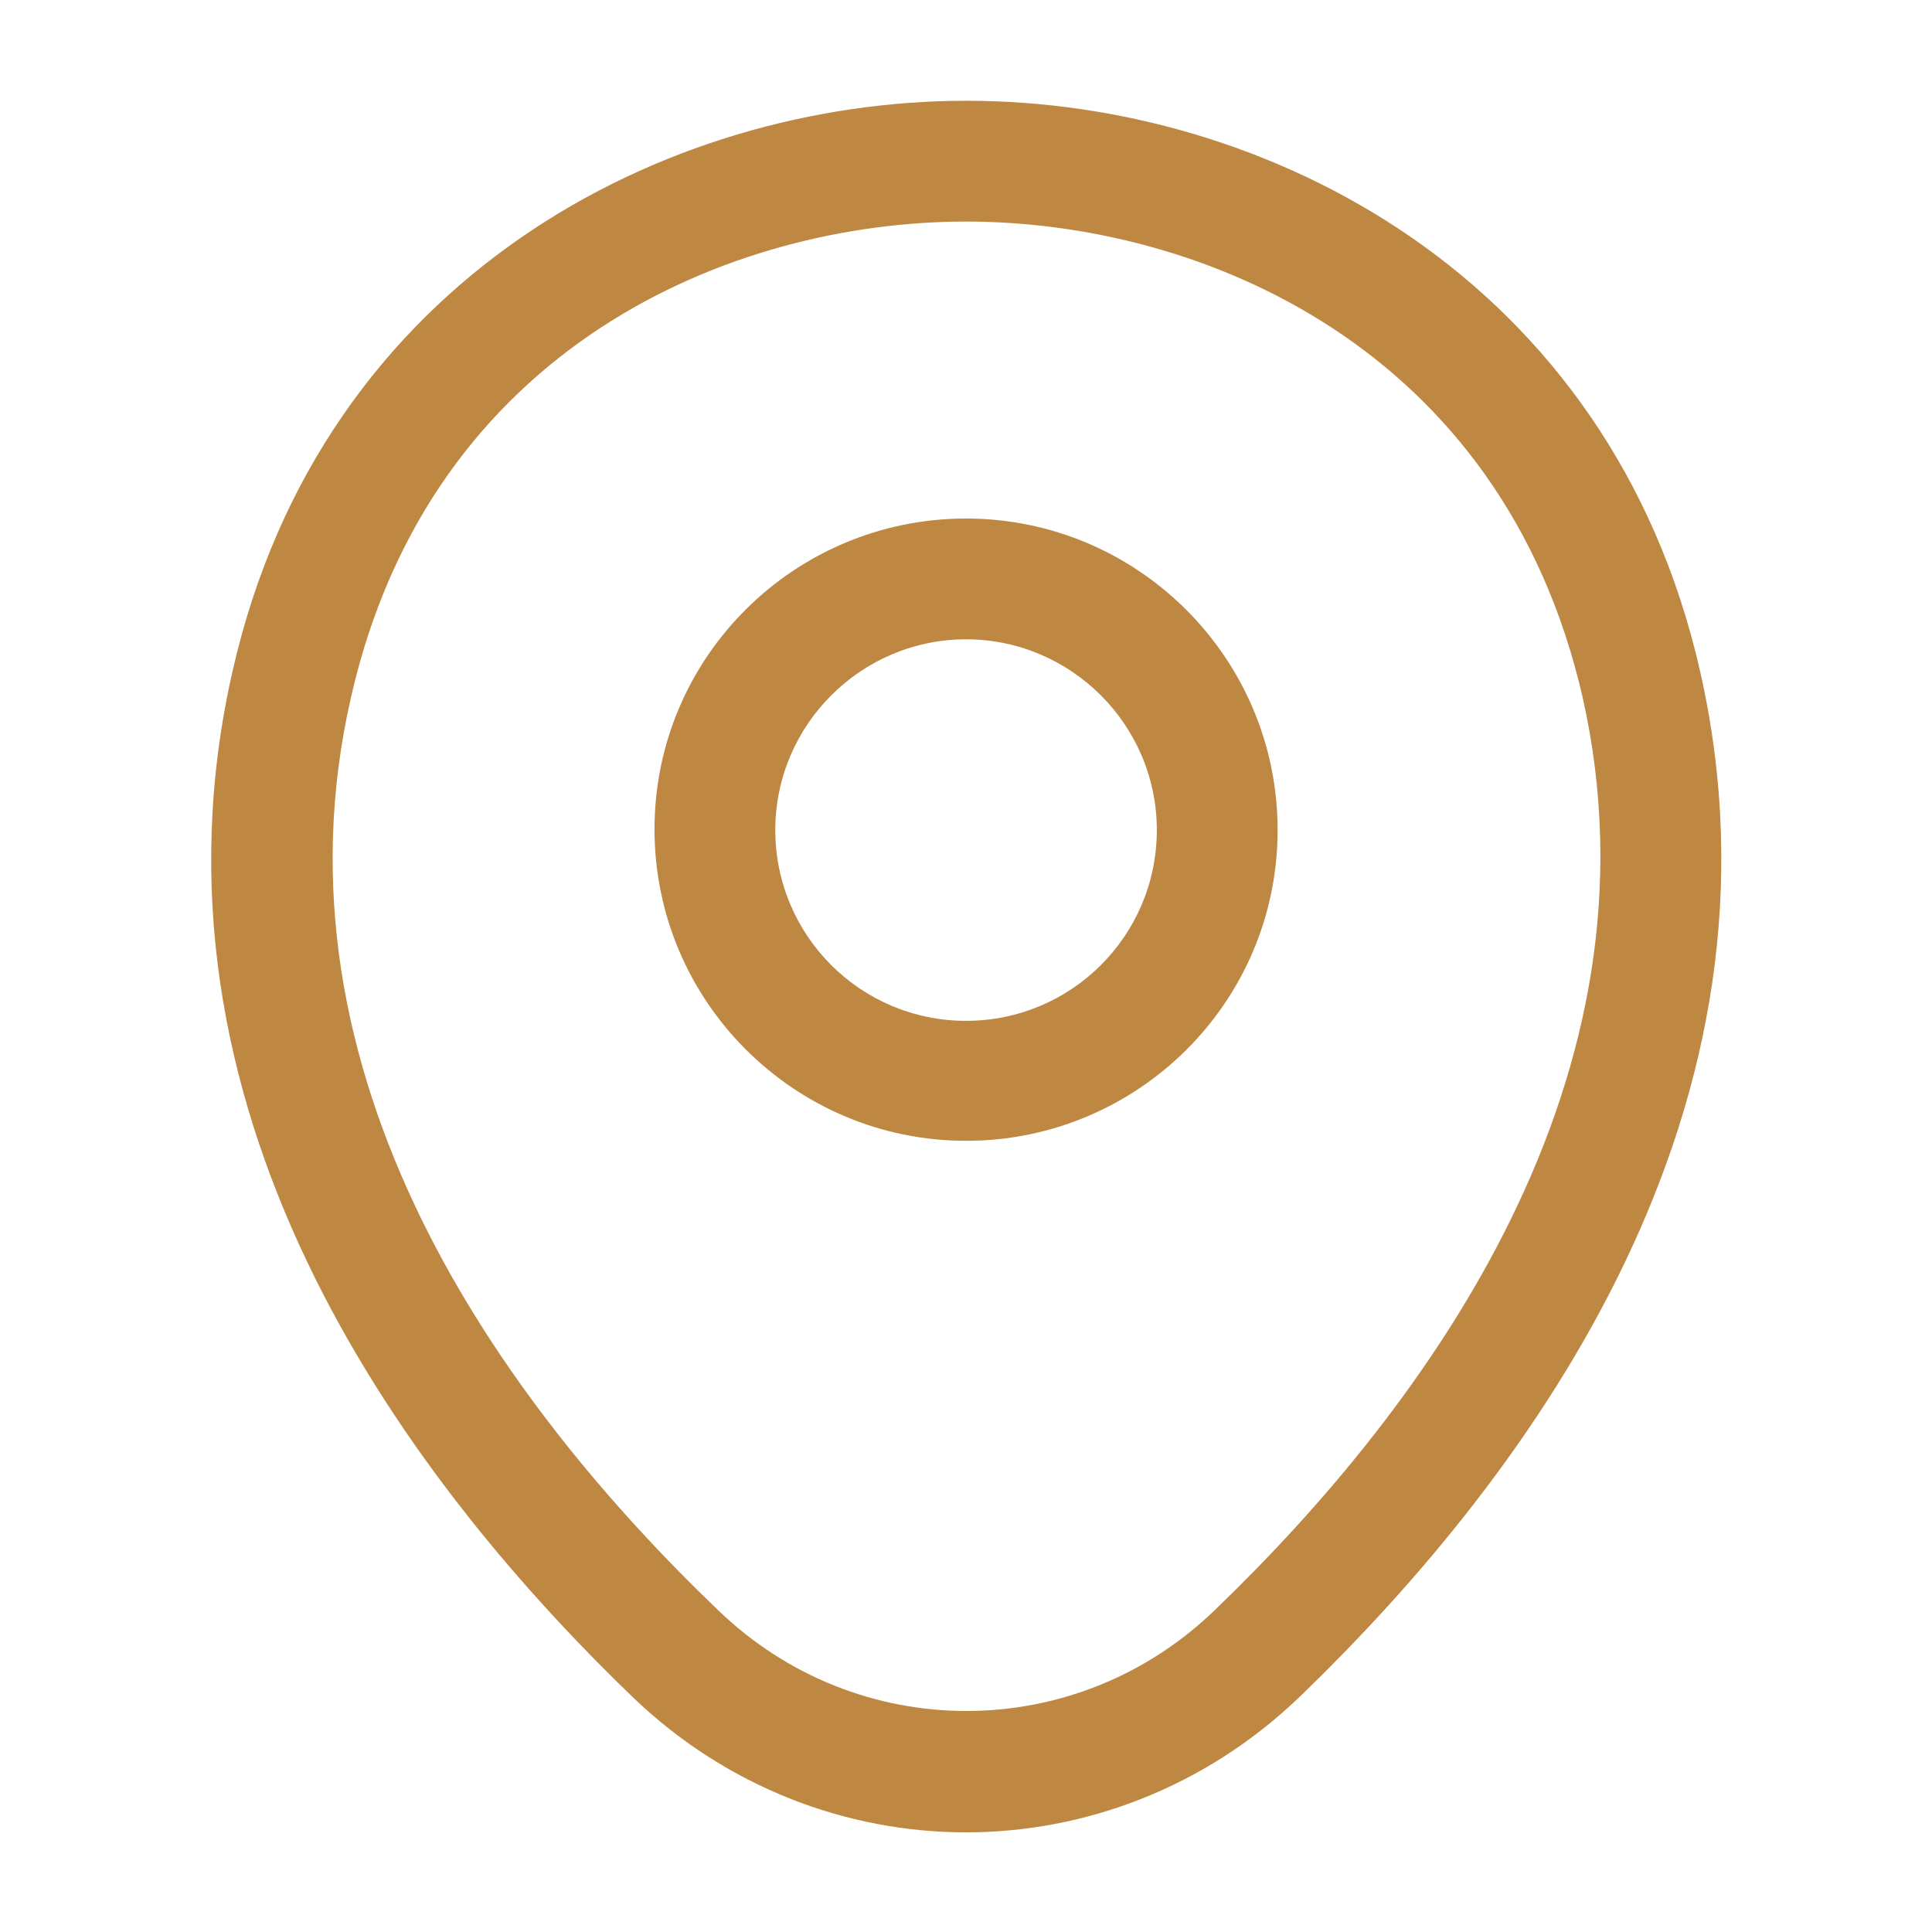
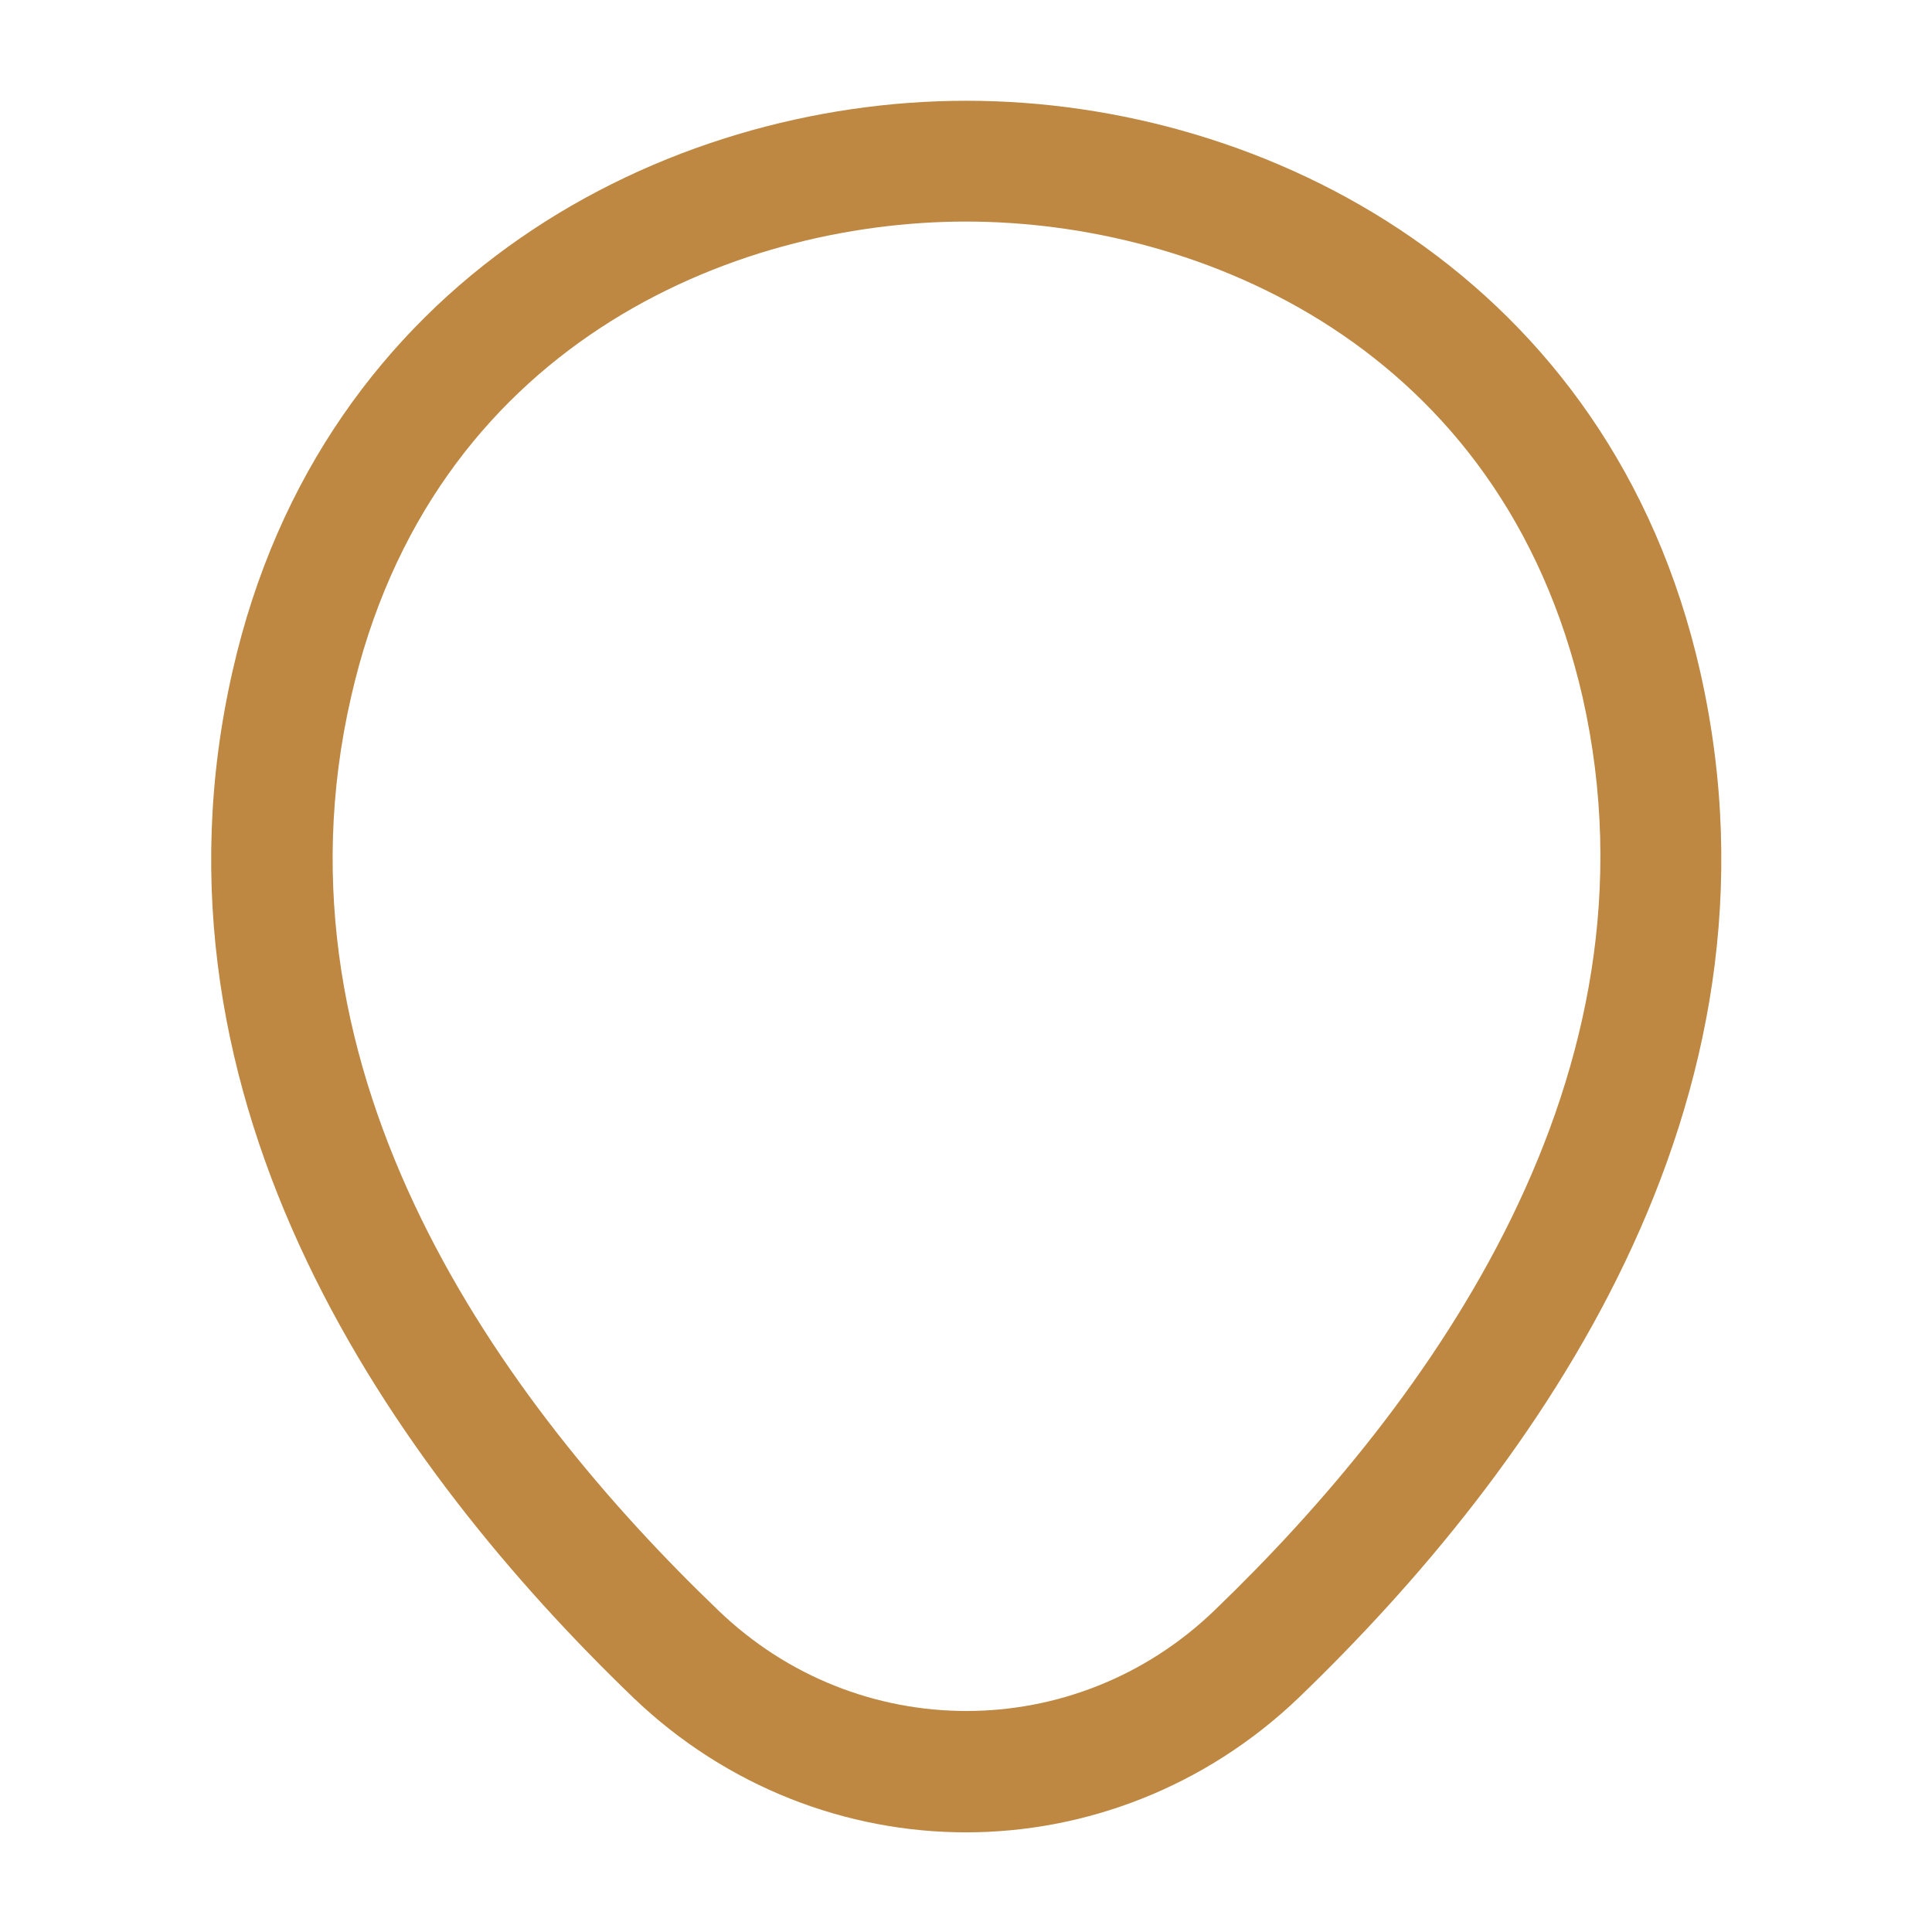
<svg xmlns="http://www.w3.org/2000/svg" width="31" height="31" viewBox="0 0 31 31" fill="none">
-   <path d="M15.501 18.305C12.749 18.305 10.502 16.07 10.502 13.306C10.502 10.542 12.749 8.32 15.501 8.32C18.252 8.32 20.5 10.555 20.5 13.319C20.5 16.083 18.252 18.305 15.501 18.305ZM15.501 10.258C13.822 10.258 12.44 11.627 12.44 13.319C12.44 15.011 13.809 16.38 15.501 16.38C17.193 16.38 18.562 15.011 18.562 13.319C18.562 11.627 17.18 10.258 15.501 10.258Z" fill="#BE8742" />
  <path d="M15.5 29.401C13.588 29.401 11.664 28.678 10.166 27.244C6.355 23.576 2.144 17.724 3.733 10.762C5.167 4.446 10.682 1.617 15.5 1.617C15.5 1.617 15.5 1.617 15.513 1.617C20.331 1.617 25.846 4.446 27.28 10.775C28.856 17.737 24.645 23.576 20.835 27.244C19.336 28.678 17.412 29.401 15.5 29.401ZM15.5 3.555C11.741 3.555 6.911 5.557 5.632 11.188C4.237 17.272 8.06 22.516 11.522 25.836C13.756 27.993 17.257 27.993 19.491 25.836C22.94 22.516 26.764 17.272 25.394 11.188C24.103 5.557 19.259 3.555 15.5 3.555Z" fill="#BE8742" />
</svg>